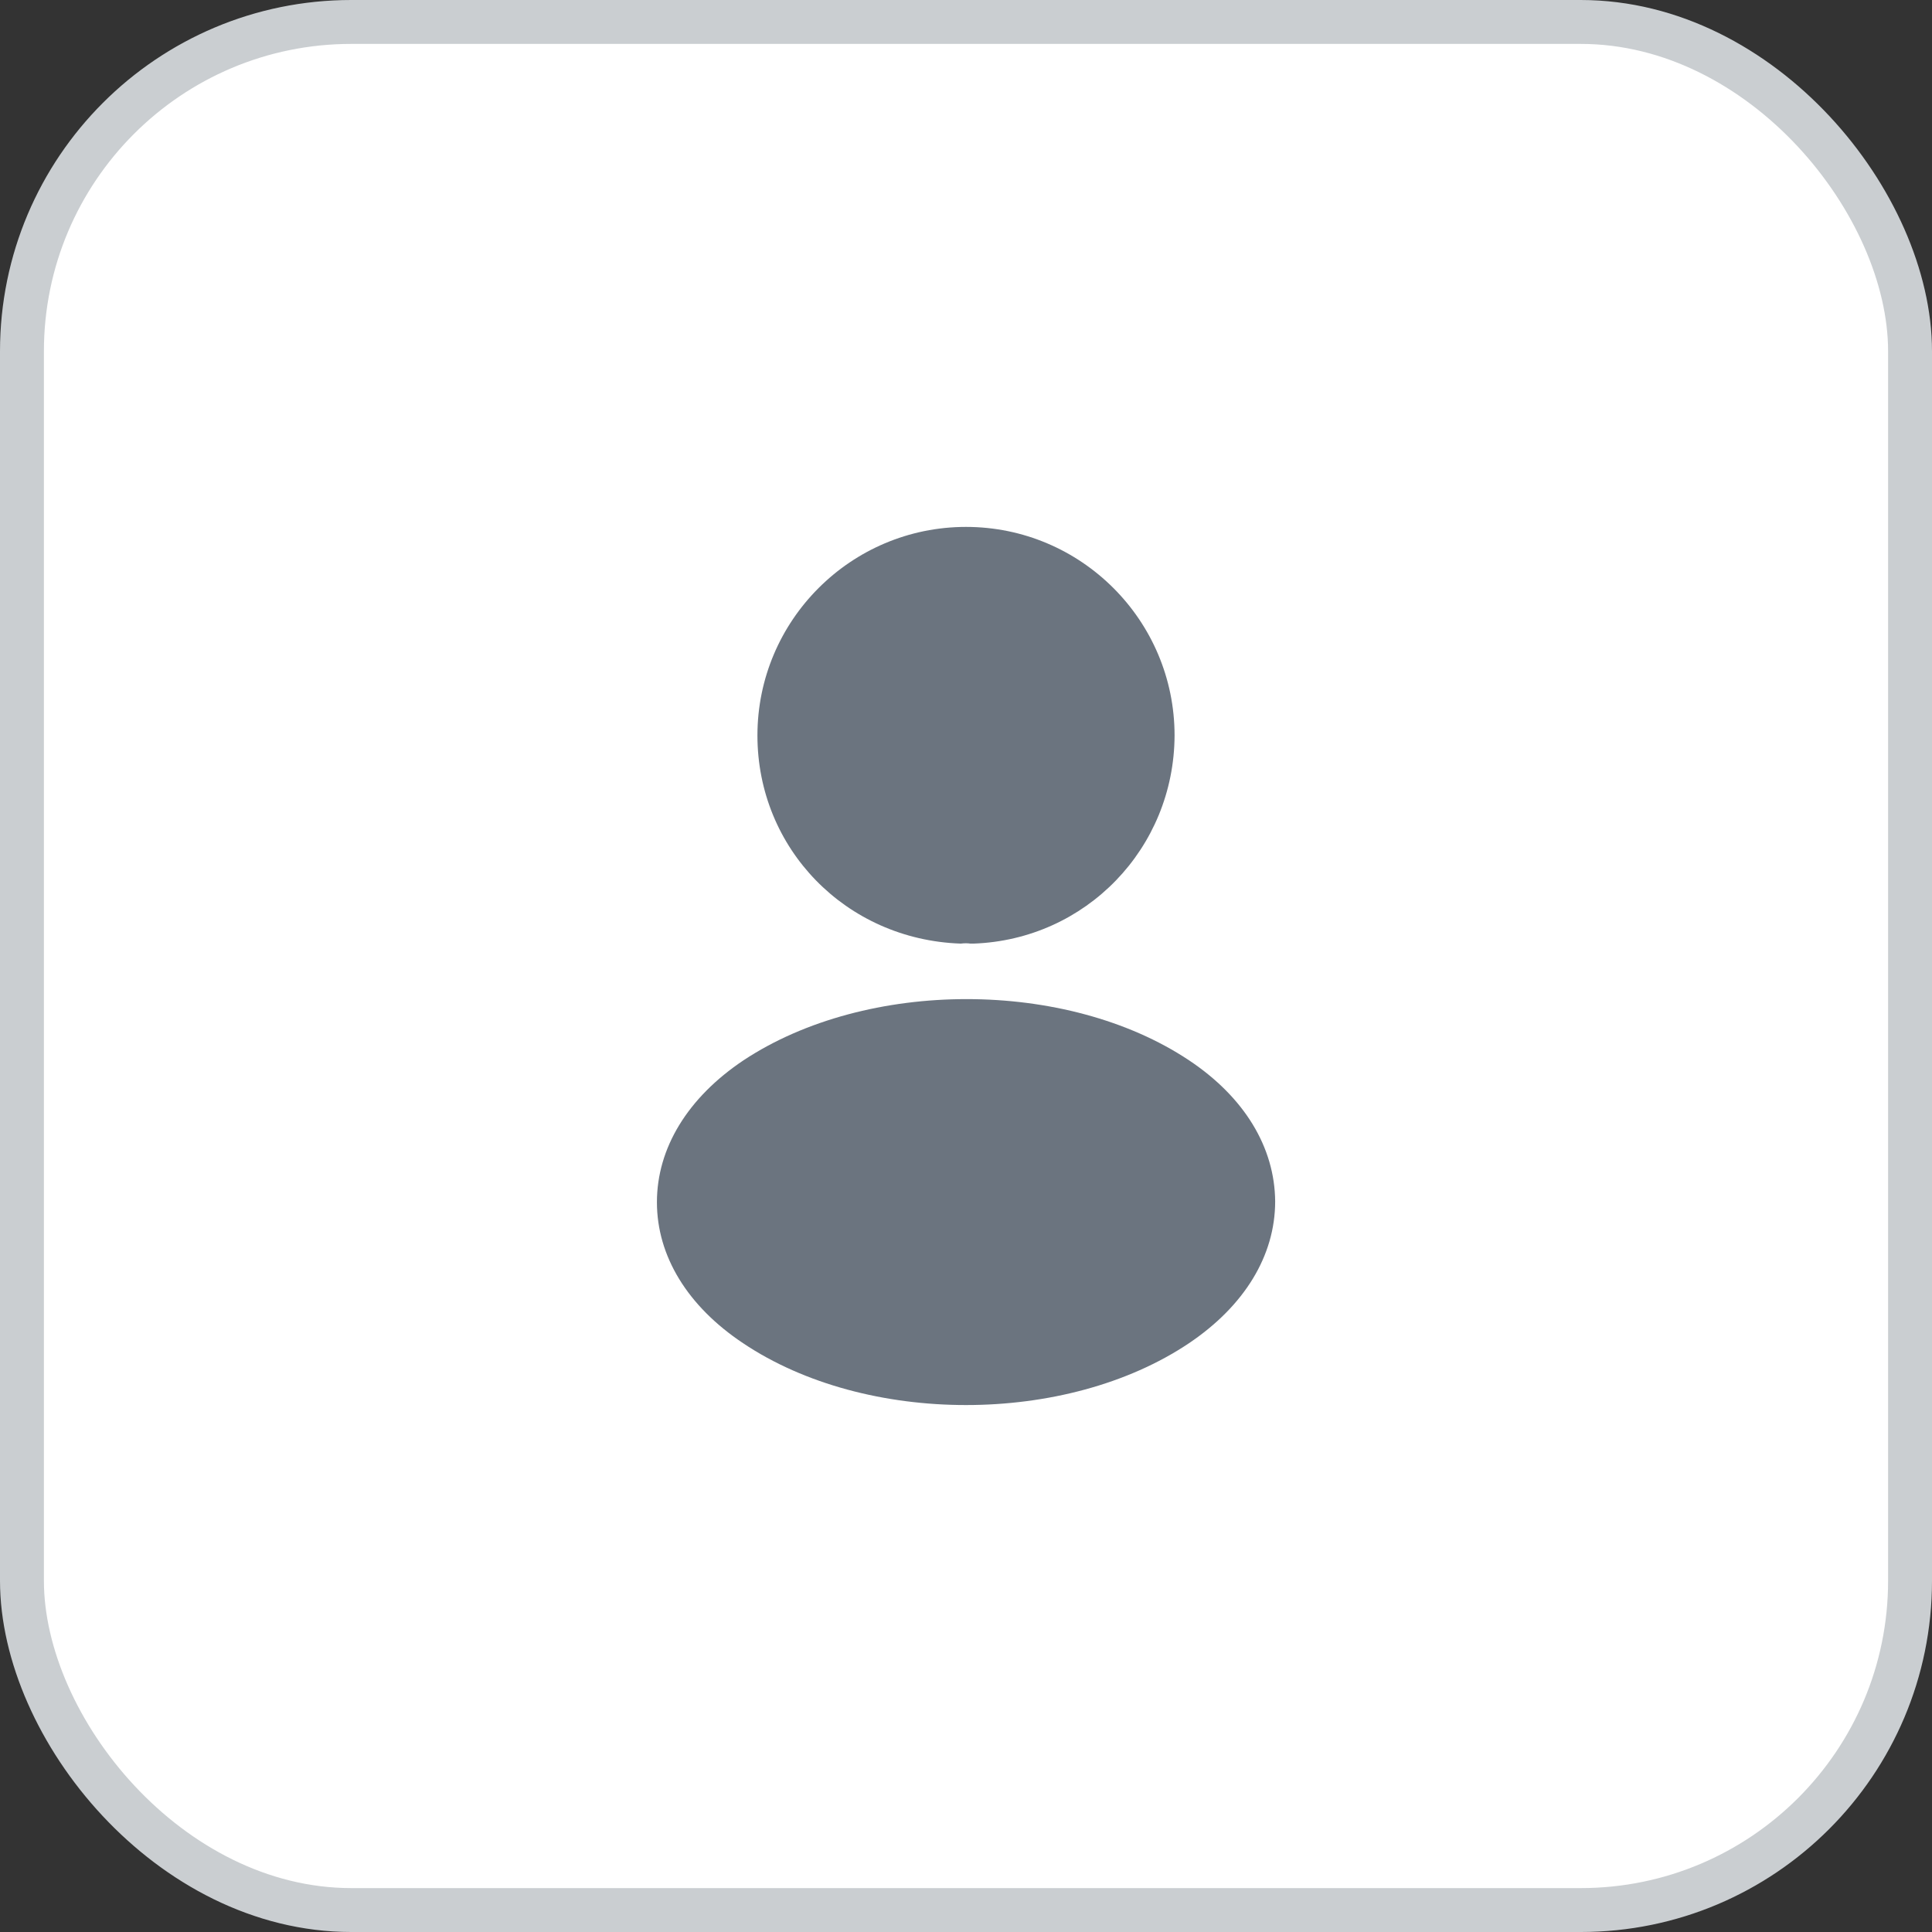
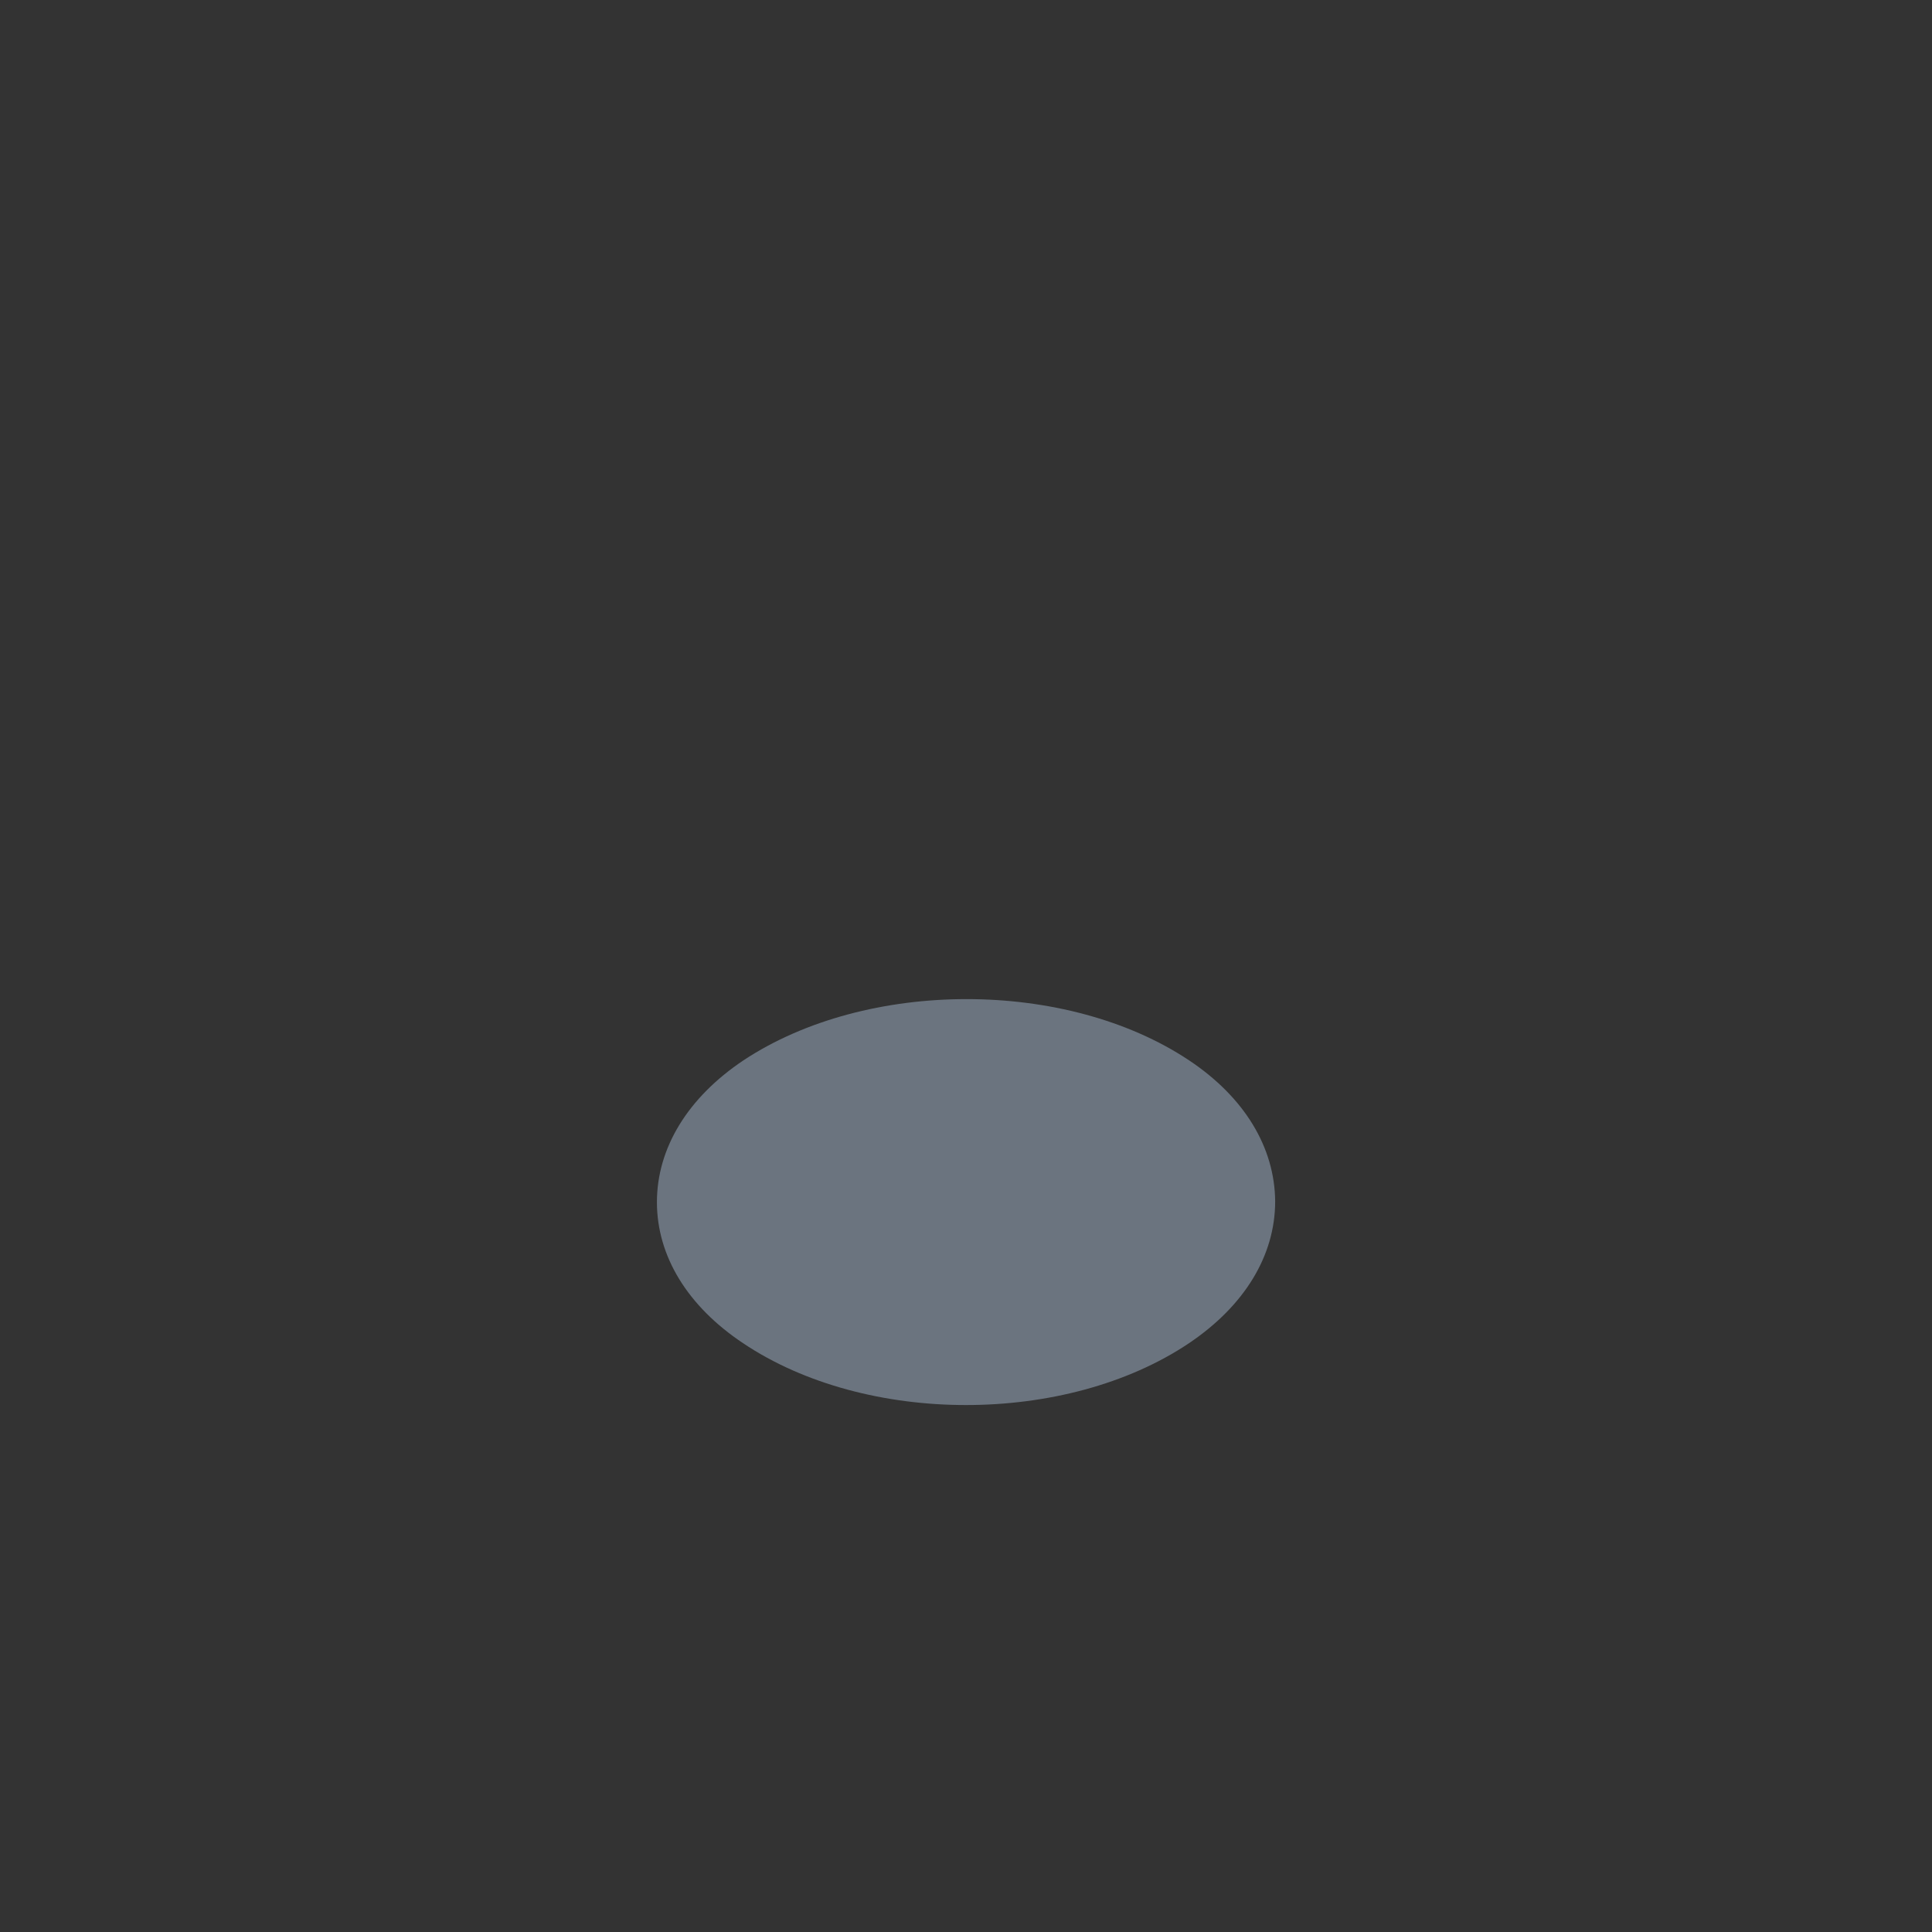
<svg xmlns="http://www.w3.org/2000/svg" width="44" height="44" viewBox="0 0 44 44" fill="none">
  <rect x="0" y="0" width="44" height="44" fill="#333333" stroke="none" />
-   <rect x="0.5" y="0.5" width="43" height="43" rx="7.5" fill="white" />
-   <rect x="0.5" y="0.5" width="43" height="43" rx="7.5" stroke="#CACED1" />
-   <path d="M22 12C19.38 12 17.25 14.13 17.25 16.75C17.25 19.32 19.26 21.4 21.88 21.49C21.96 21.48 22.04 21.48 22.1 21.49C22.12 21.49 22.13 21.49 22.15 21.49C22.16 21.49 22.16 21.49 22.17 21.49C24.73 21.4 26.74 19.32 26.75 16.75C26.75 14.13 24.62 12 22 12Z" fill="#6B747F" />
  <path d="M27.081 24.149C24.291 22.289 19.741 22.289 16.931 24.149C15.661 24.999 14.961 26.149 14.961 27.379C14.961 28.609 15.661 29.749 16.921 30.589C18.321 31.529 20.161 31.999 22.001 31.999C23.841 31.999 25.681 31.529 27.081 30.589C28.341 29.739 29.041 28.599 29.041 27.359C29.031 26.129 28.341 24.989 27.081 24.149Z" fill="#6B747F" />
</svg>